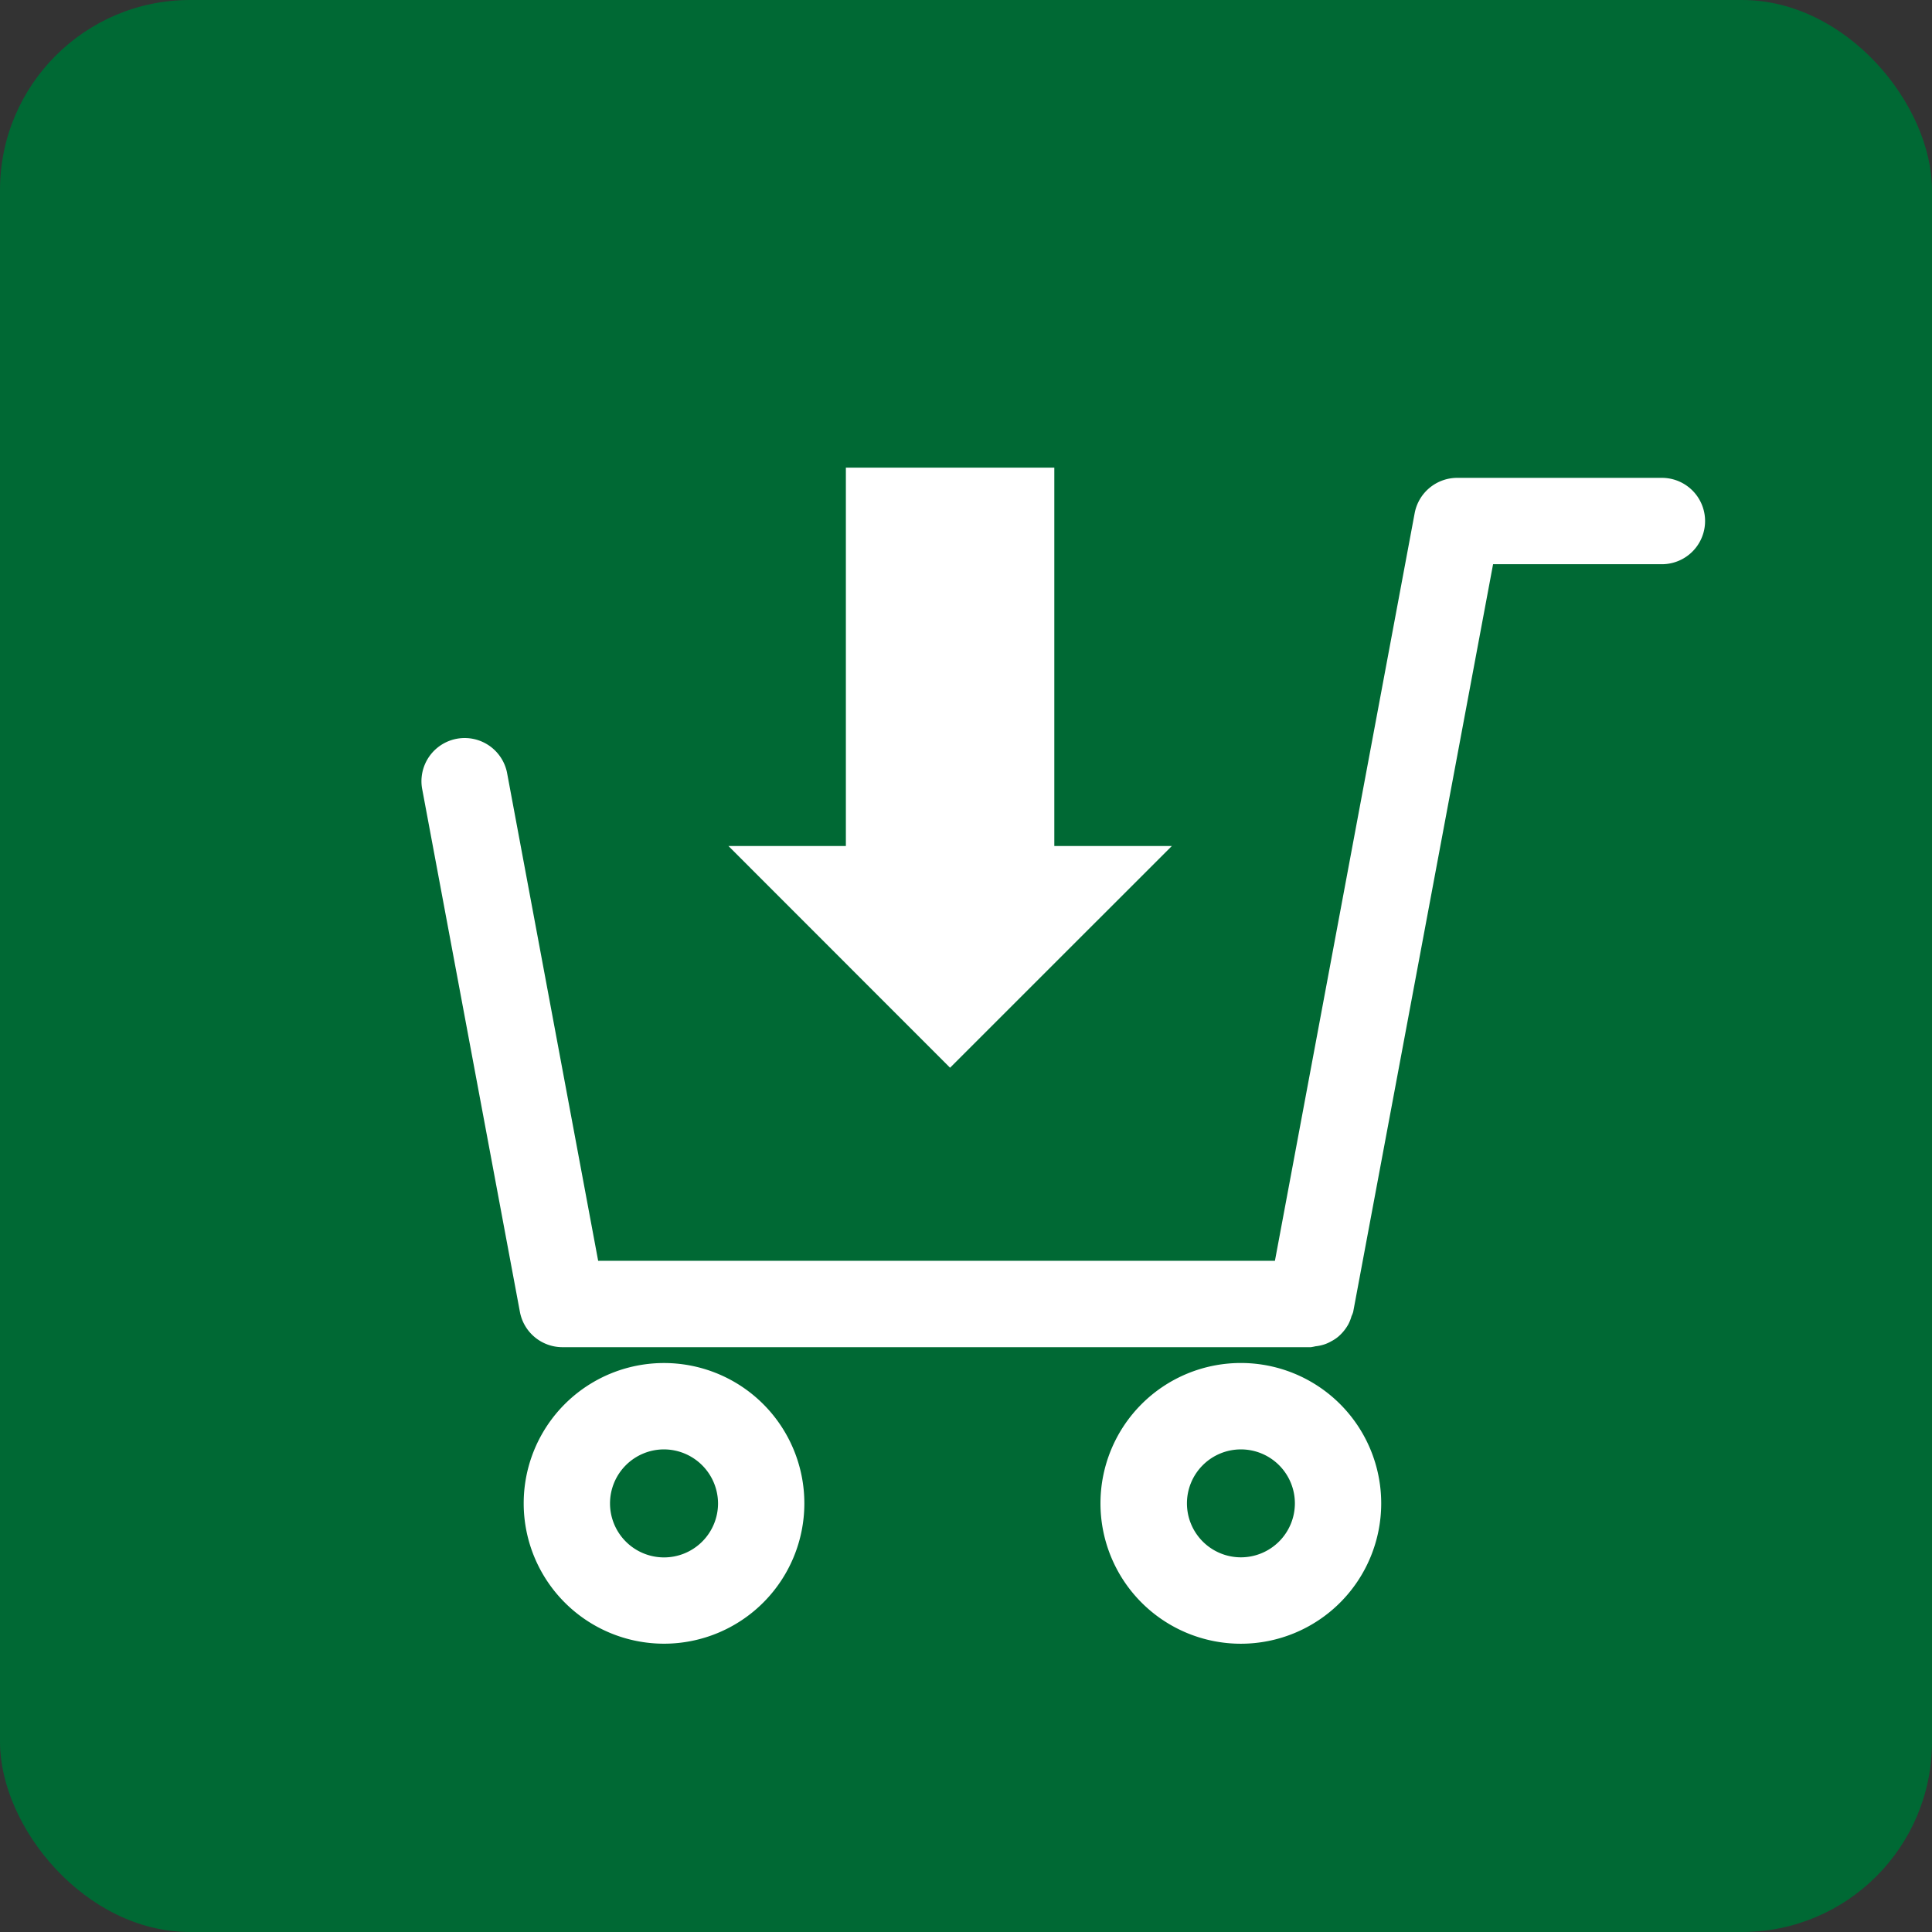
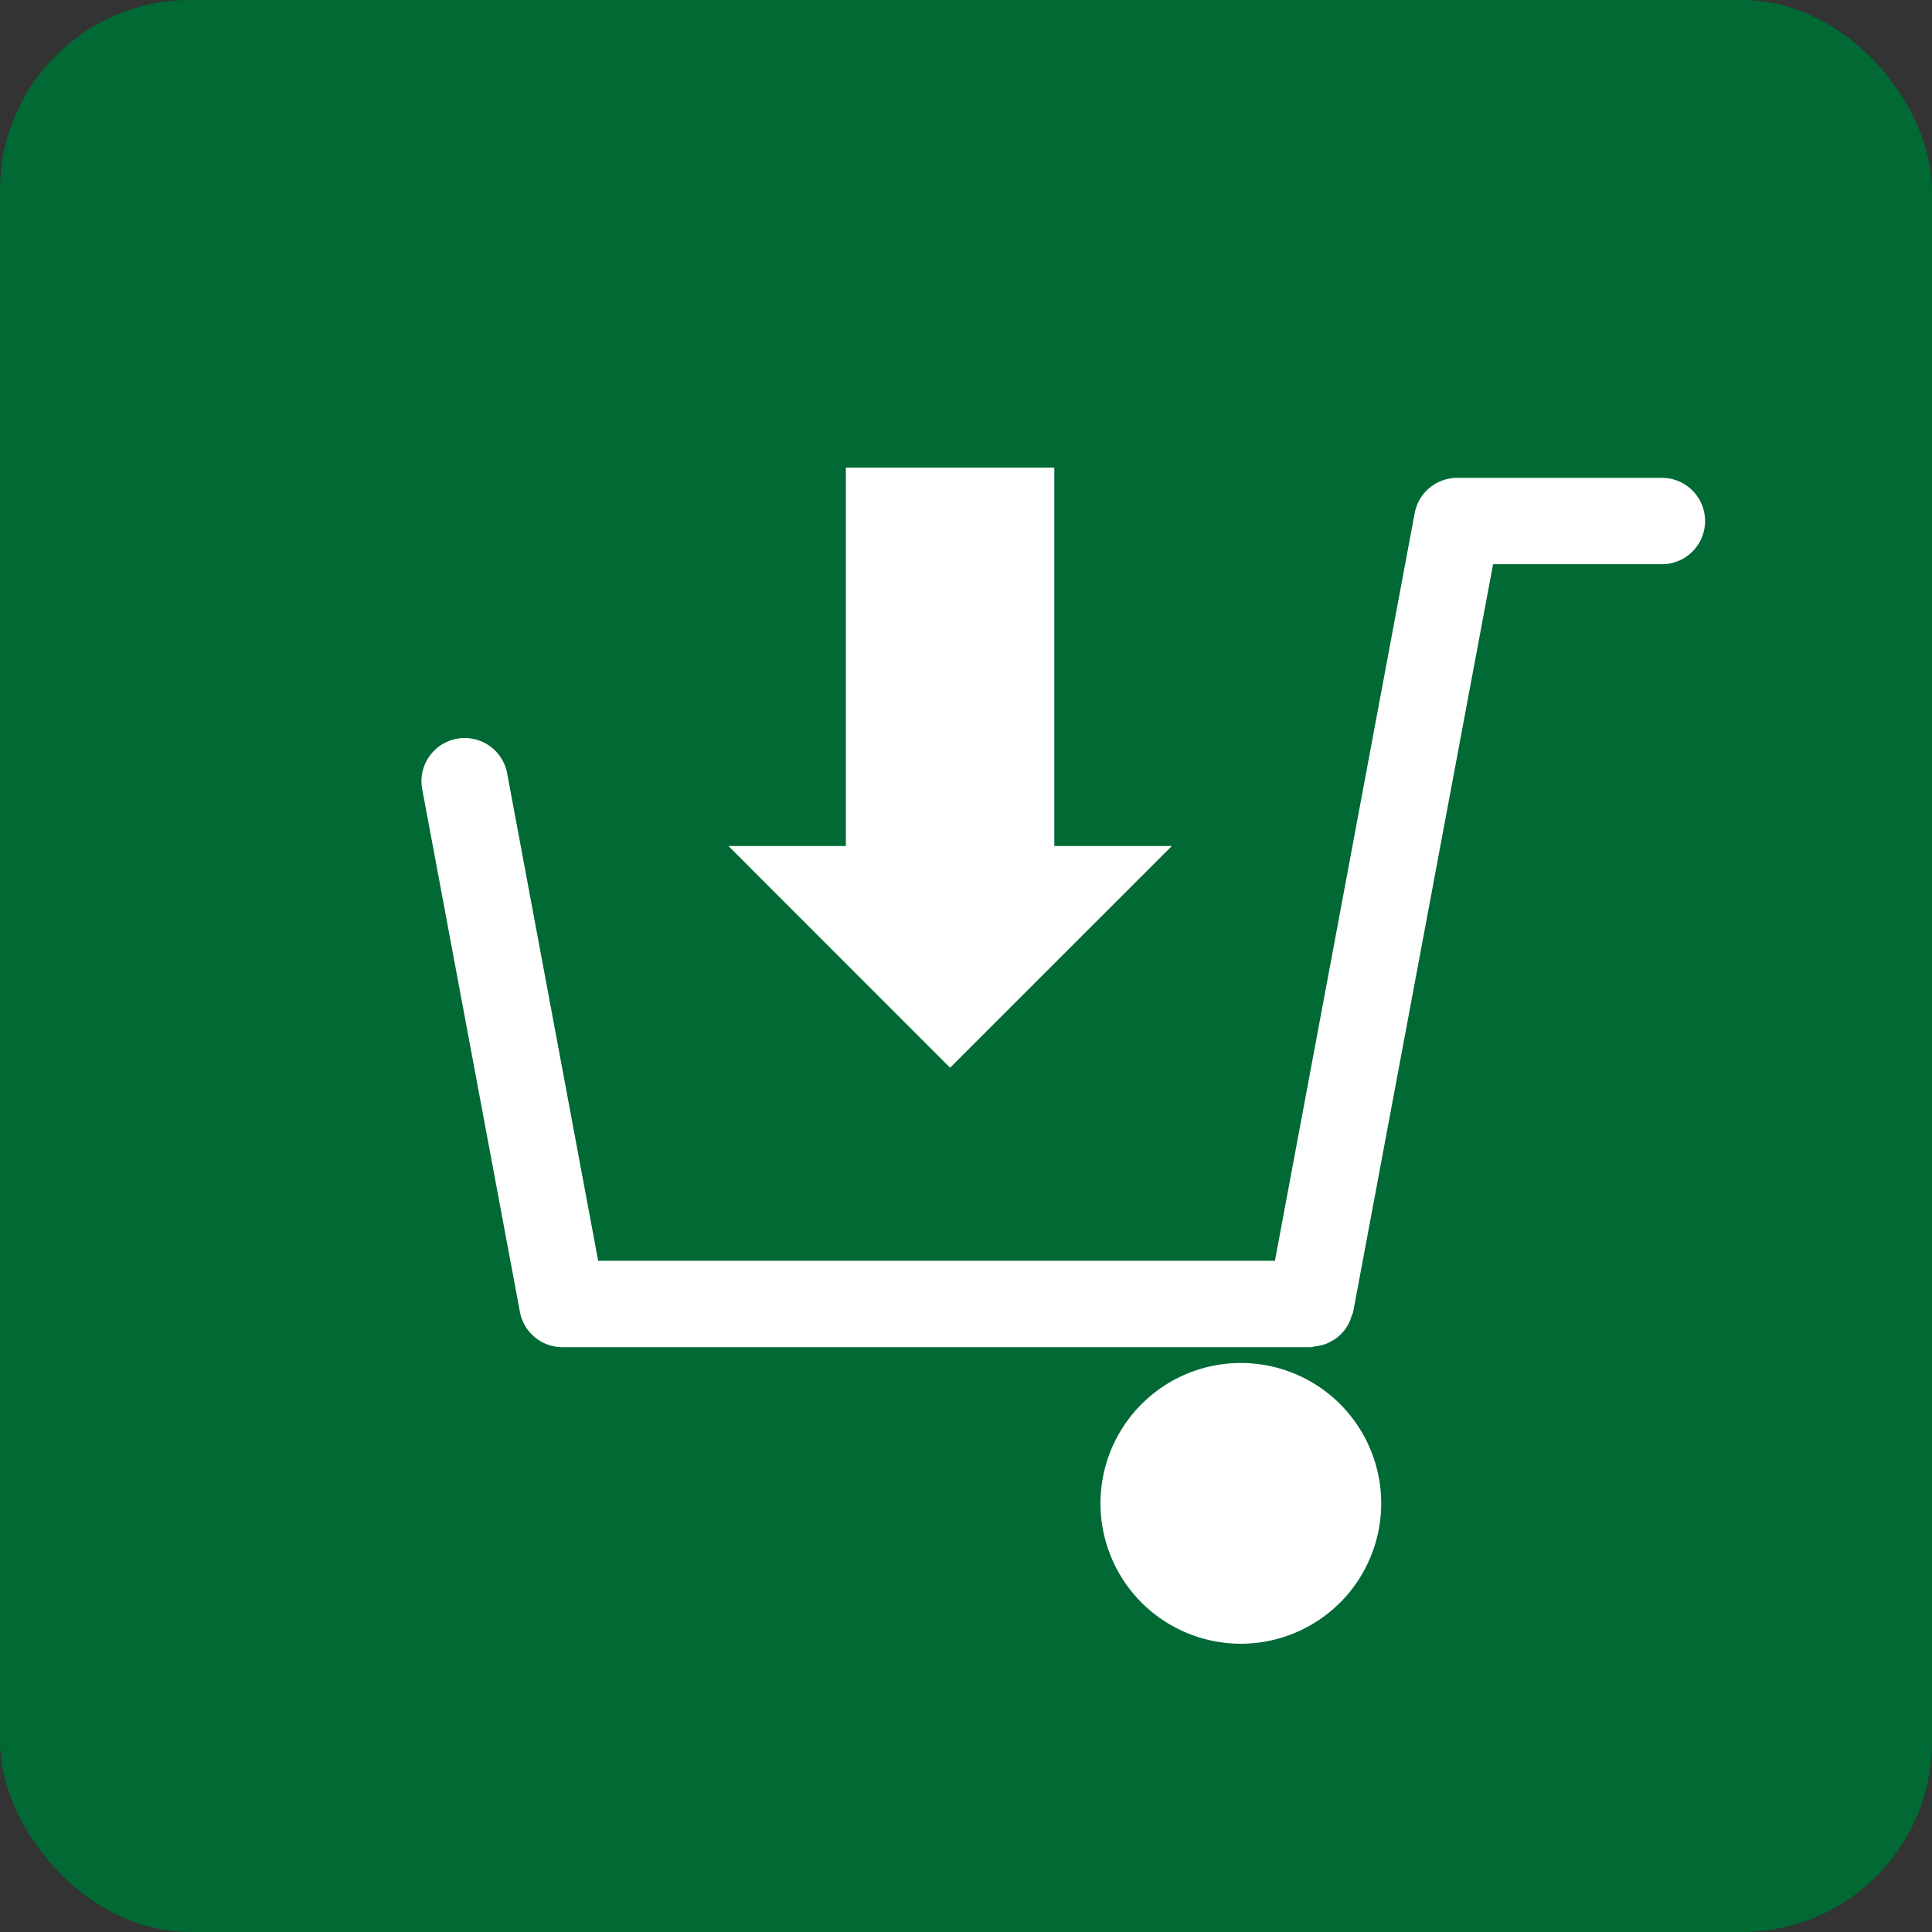
<svg xmlns="http://www.w3.org/2000/svg" viewBox="0 0 49.977 49.977">
  <rect x="0" y="0" width="49.977" height="49.977" fill="#333333" stroke="none" />
  <defs>
    <style>
      .cls-1 {
        fill: #006934;
      }

      .cls-2 {
        fill: #fff;
      }
    </style>
  </defs>
  <g id="レイヤー_2" data-name="レイヤー 2">
    <g id="レイヤー_1-2" data-name="レイヤー 1">
      <g>
        <rect class="cls-1" width="49.977" height="49.977" rx="4.916" />
        <g>
          <path class="cls-2" d="M13.113,19.973a1.118,1.118,0,0,0-2.197.411l2.533,13.552a1.12,1.12,0,0,0,1.1.913H33.908a1.075,1.075,0,0,0,.119-.023,1.126,1.126,0,0,0,.219-.045.979.979,0,0,0,.19-.084,1.003,1.003,0,0,0,.178-.117,1.171,1.171,0,0,0,.148-.151,1.145,1.145,0,0,0,.117-.173,1.055,1.055,0,0,0,.082-.209.714.714,0,0,0,.043-.11l3.619-19.342h4.367a1.117,1.117,0,0,0,0-2.234H37.695a1.121,1.121,0,0,0-1.1.911L32.98,32.614H15.473L13.113,19.973Z" />
-           <path class="cls-2" d="M18.574,38.89a1.397,1.397,0,1,1-1.399-1.397,1.402,1.402,0,0,1,1.399,1.397Zm-5.027,0a3.63,3.63,0,1,0,3.629-3.631,3.628,3.628,0,0,0-3.629,3.631Z" />
-           <path class="cls-2" d="M32.098,40.285a1.396,1.396,0,1,1,1.398-1.395,1.397,1.397,0,0,1-1.398,1.395Zm0-5.027a3.631,3.631,0,1,0,3.631,3.631,3.63,3.63,0,0,0-3.631-3.631Z" />
+           <path class="cls-2" d="M32.098,40.285Zm0-5.027a3.631,3.631,0,1,0,3.631,3.631,3.63,3.63,0,0,0-3.631-3.631Z" />
          <polygon class="cls-2" points="21.881 12.097 21.881 21.885 18.844 21.885 24.576 27.62 30.313 21.885 27.273 21.885 27.273 12.097 21.881 12.097 21.881 12.097" />
        </g>
      </g>
    </g>
  </g>
</svg>